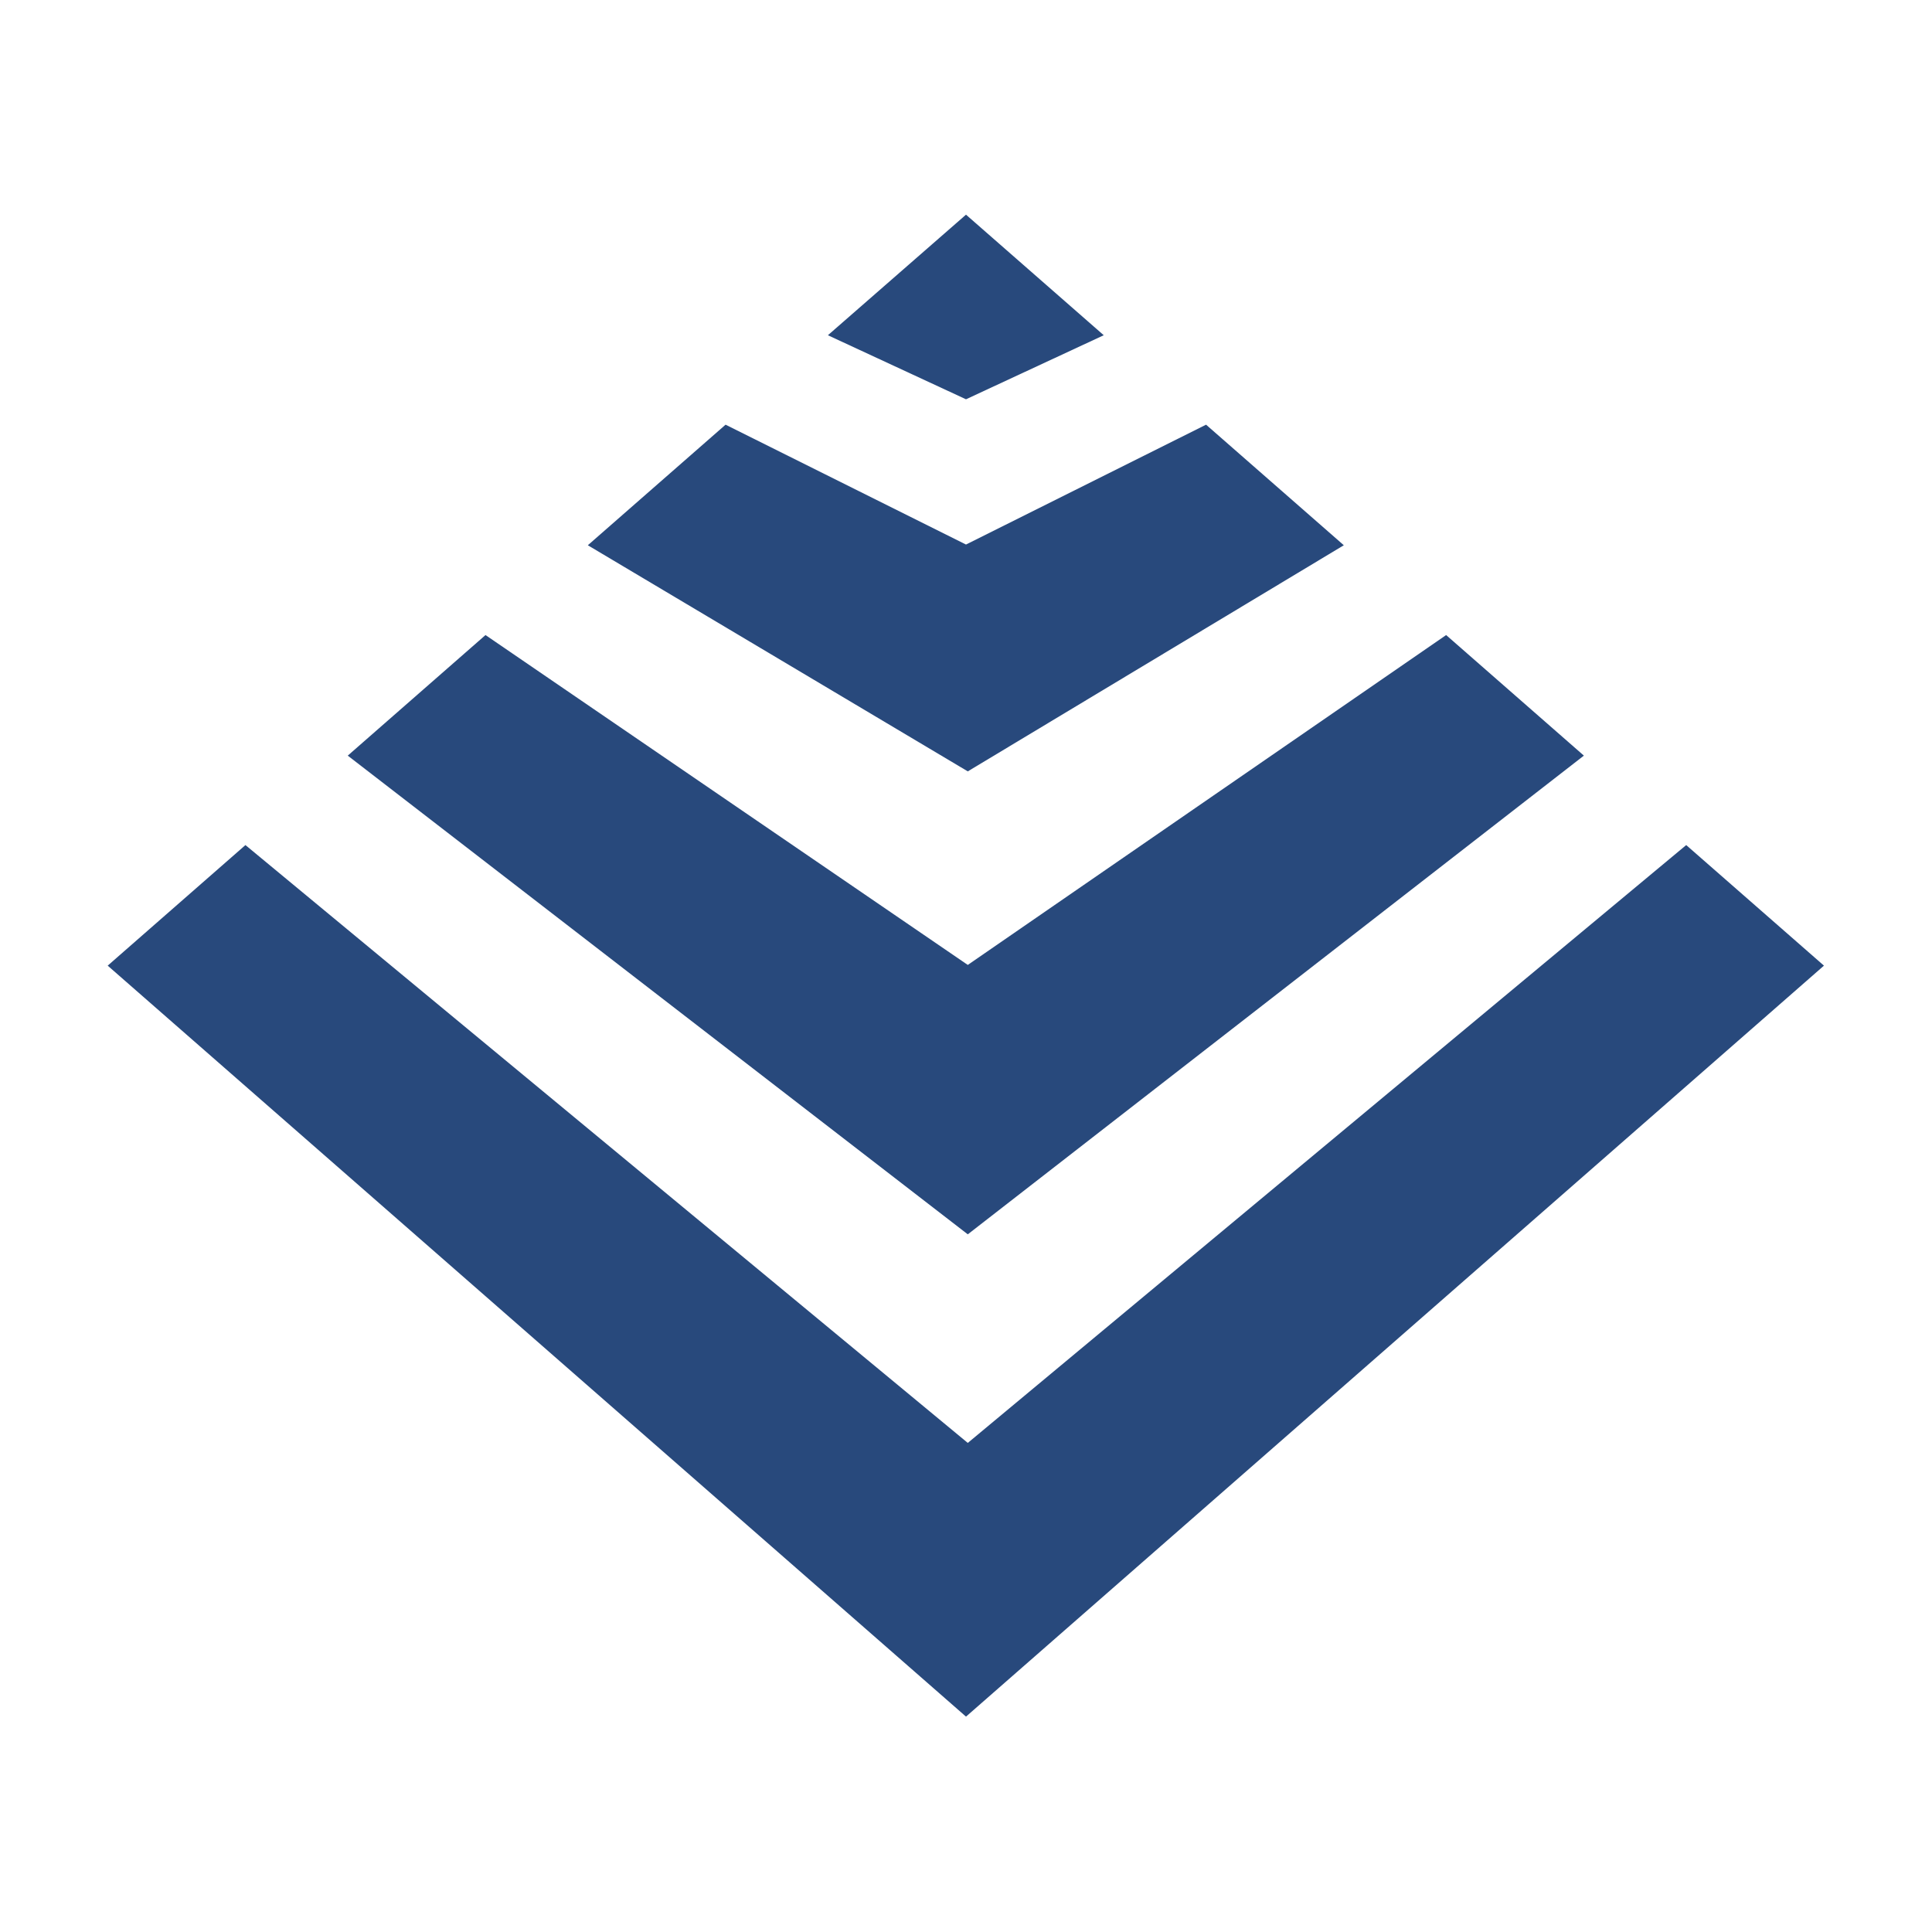
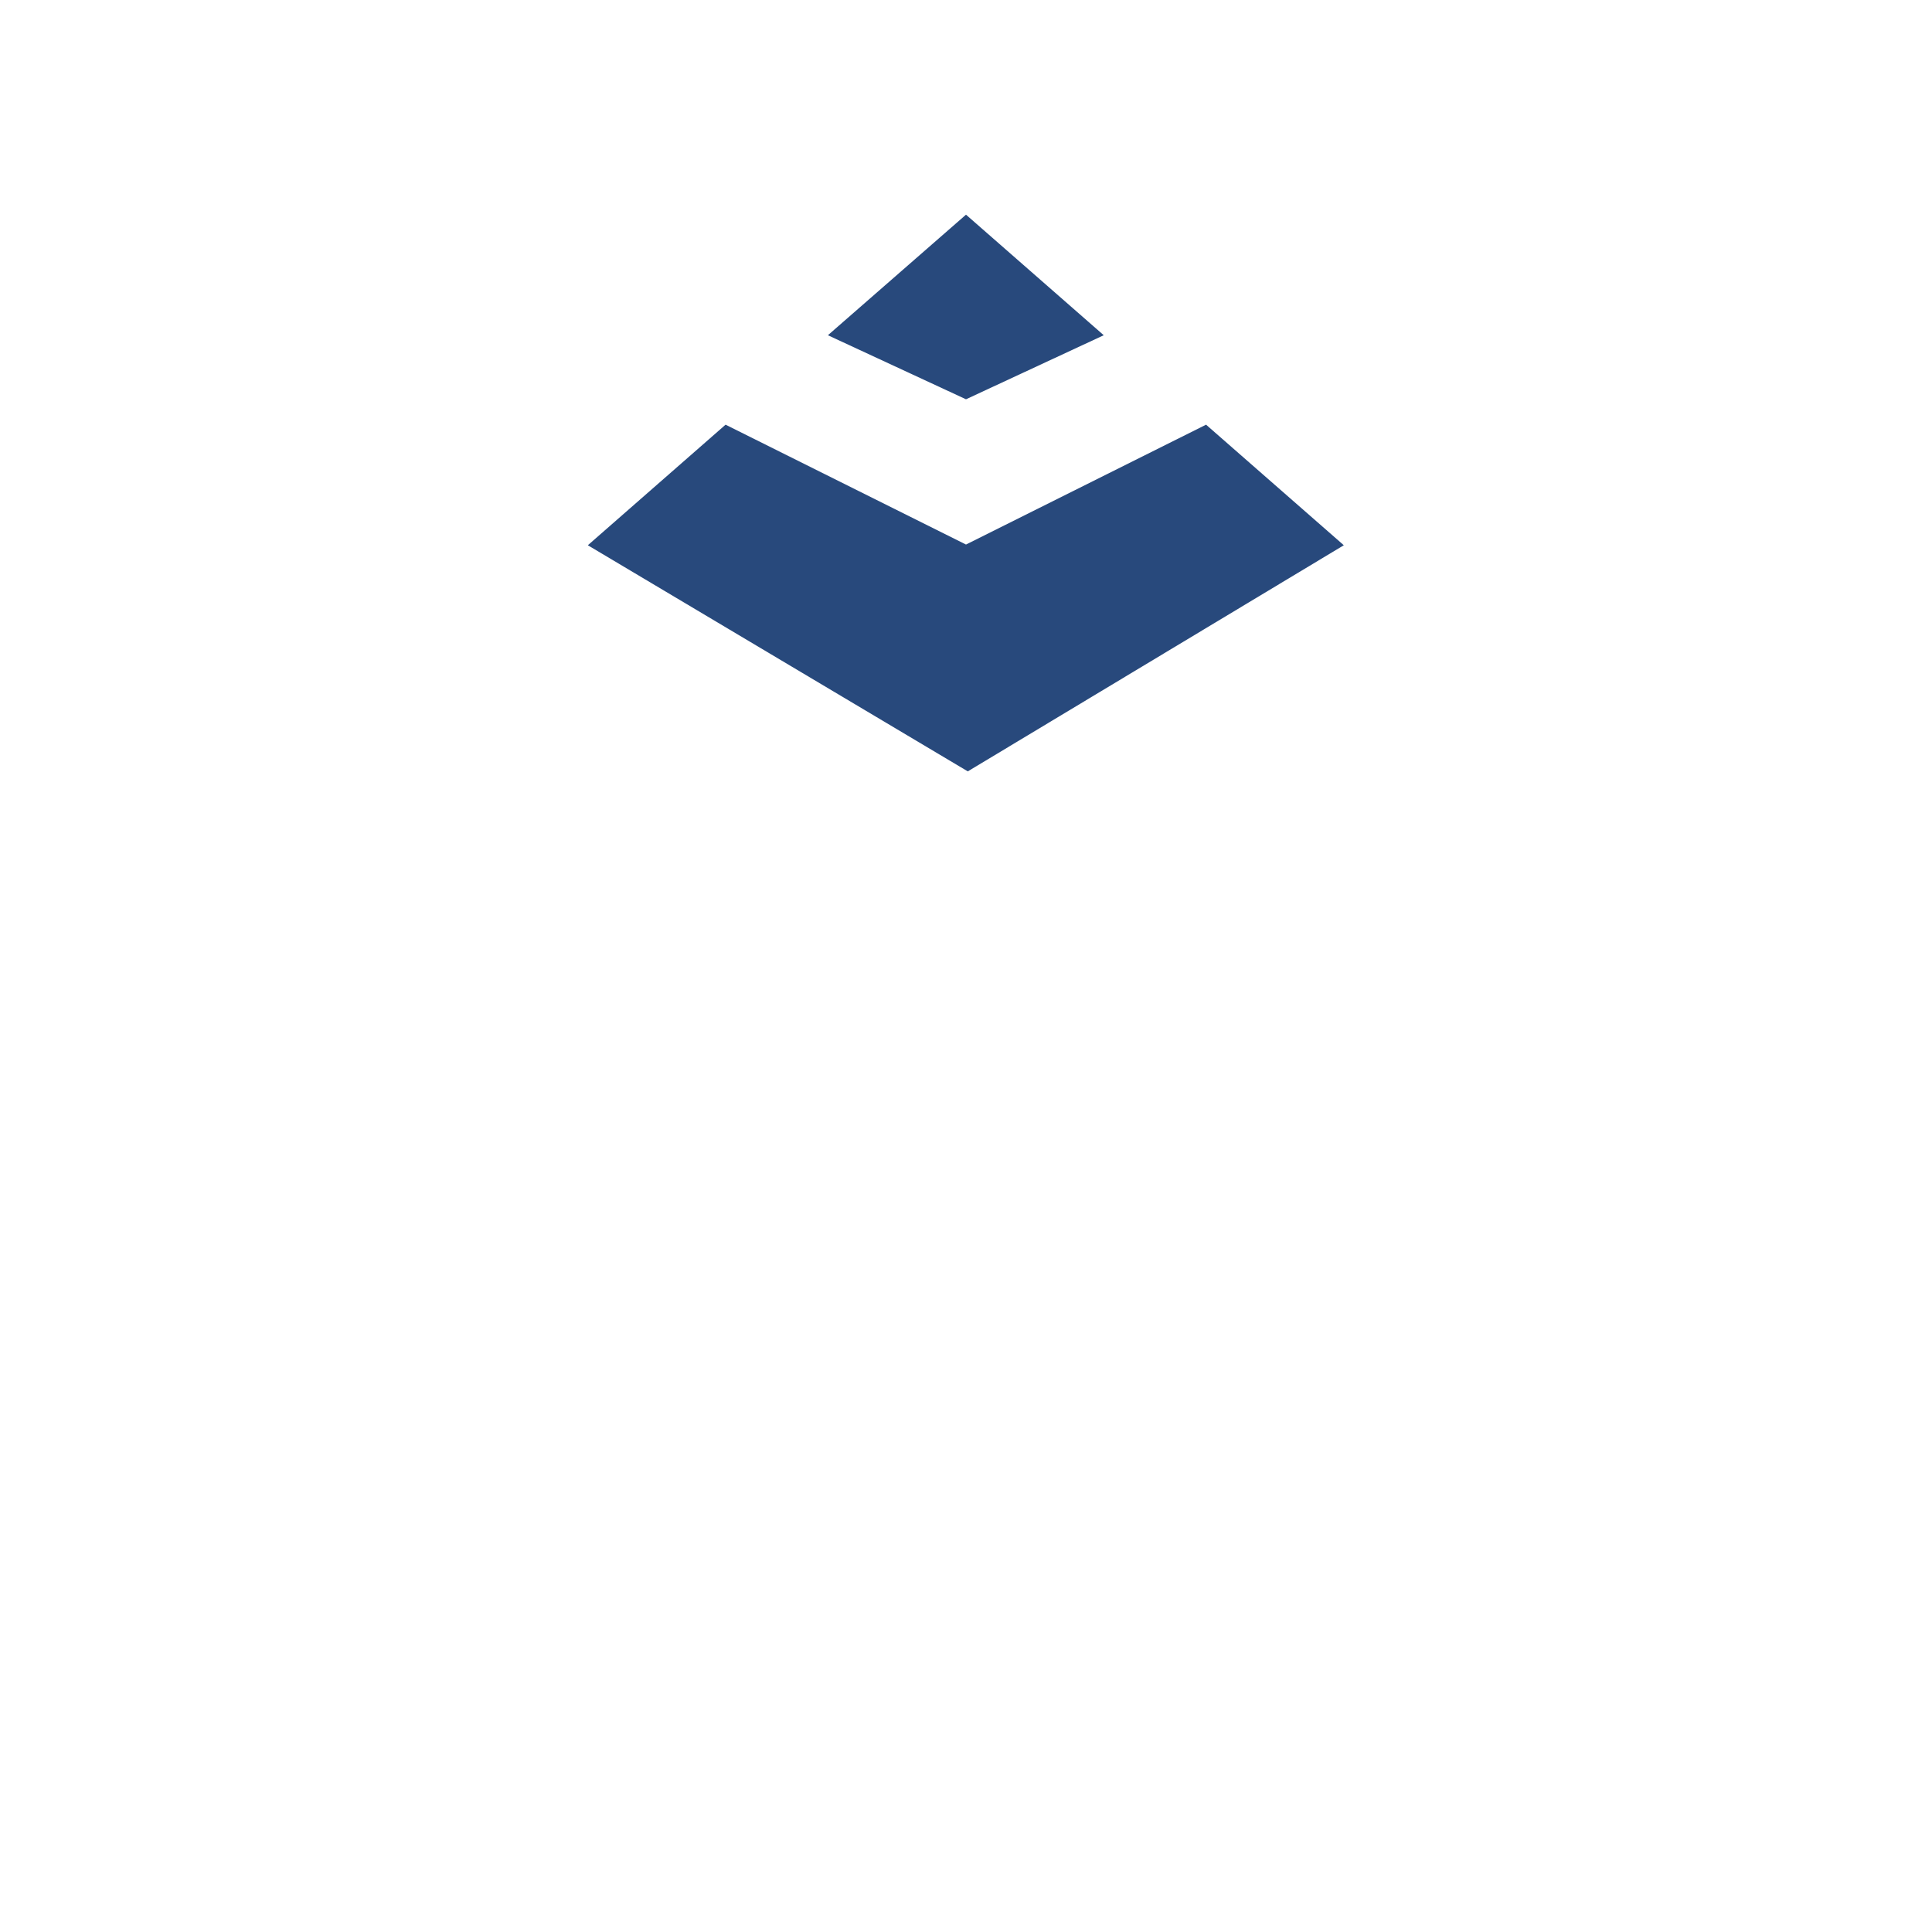
<svg xmlns="http://www.w3.org/2000/svg" width="16" height="16" viewBox="0 0 54 54">
  <g fill="#28497c">
    <path d="M30.85 9.37 27 6l-3.86 3.37L27 11.16l3.85-1.79zm6.71 5.87-3.85-3.37L27 15.22l-6.72-3.35-3.85 3.37 10.62 6.32 10.51-6.32z" />
-     <path d="m44.27 21.12-3.85-3.37-13.37 9.22-13.48-9.22-3.85 3.37L27.05 34.5l17.22-13.38z" />
-     <path d="M47.13 23.62 27.05 40.33 6.86 23.62l-3.85 3.37L27 47.98l23.98-20.99-3.85-3.37z" />
  </g>
</svg>